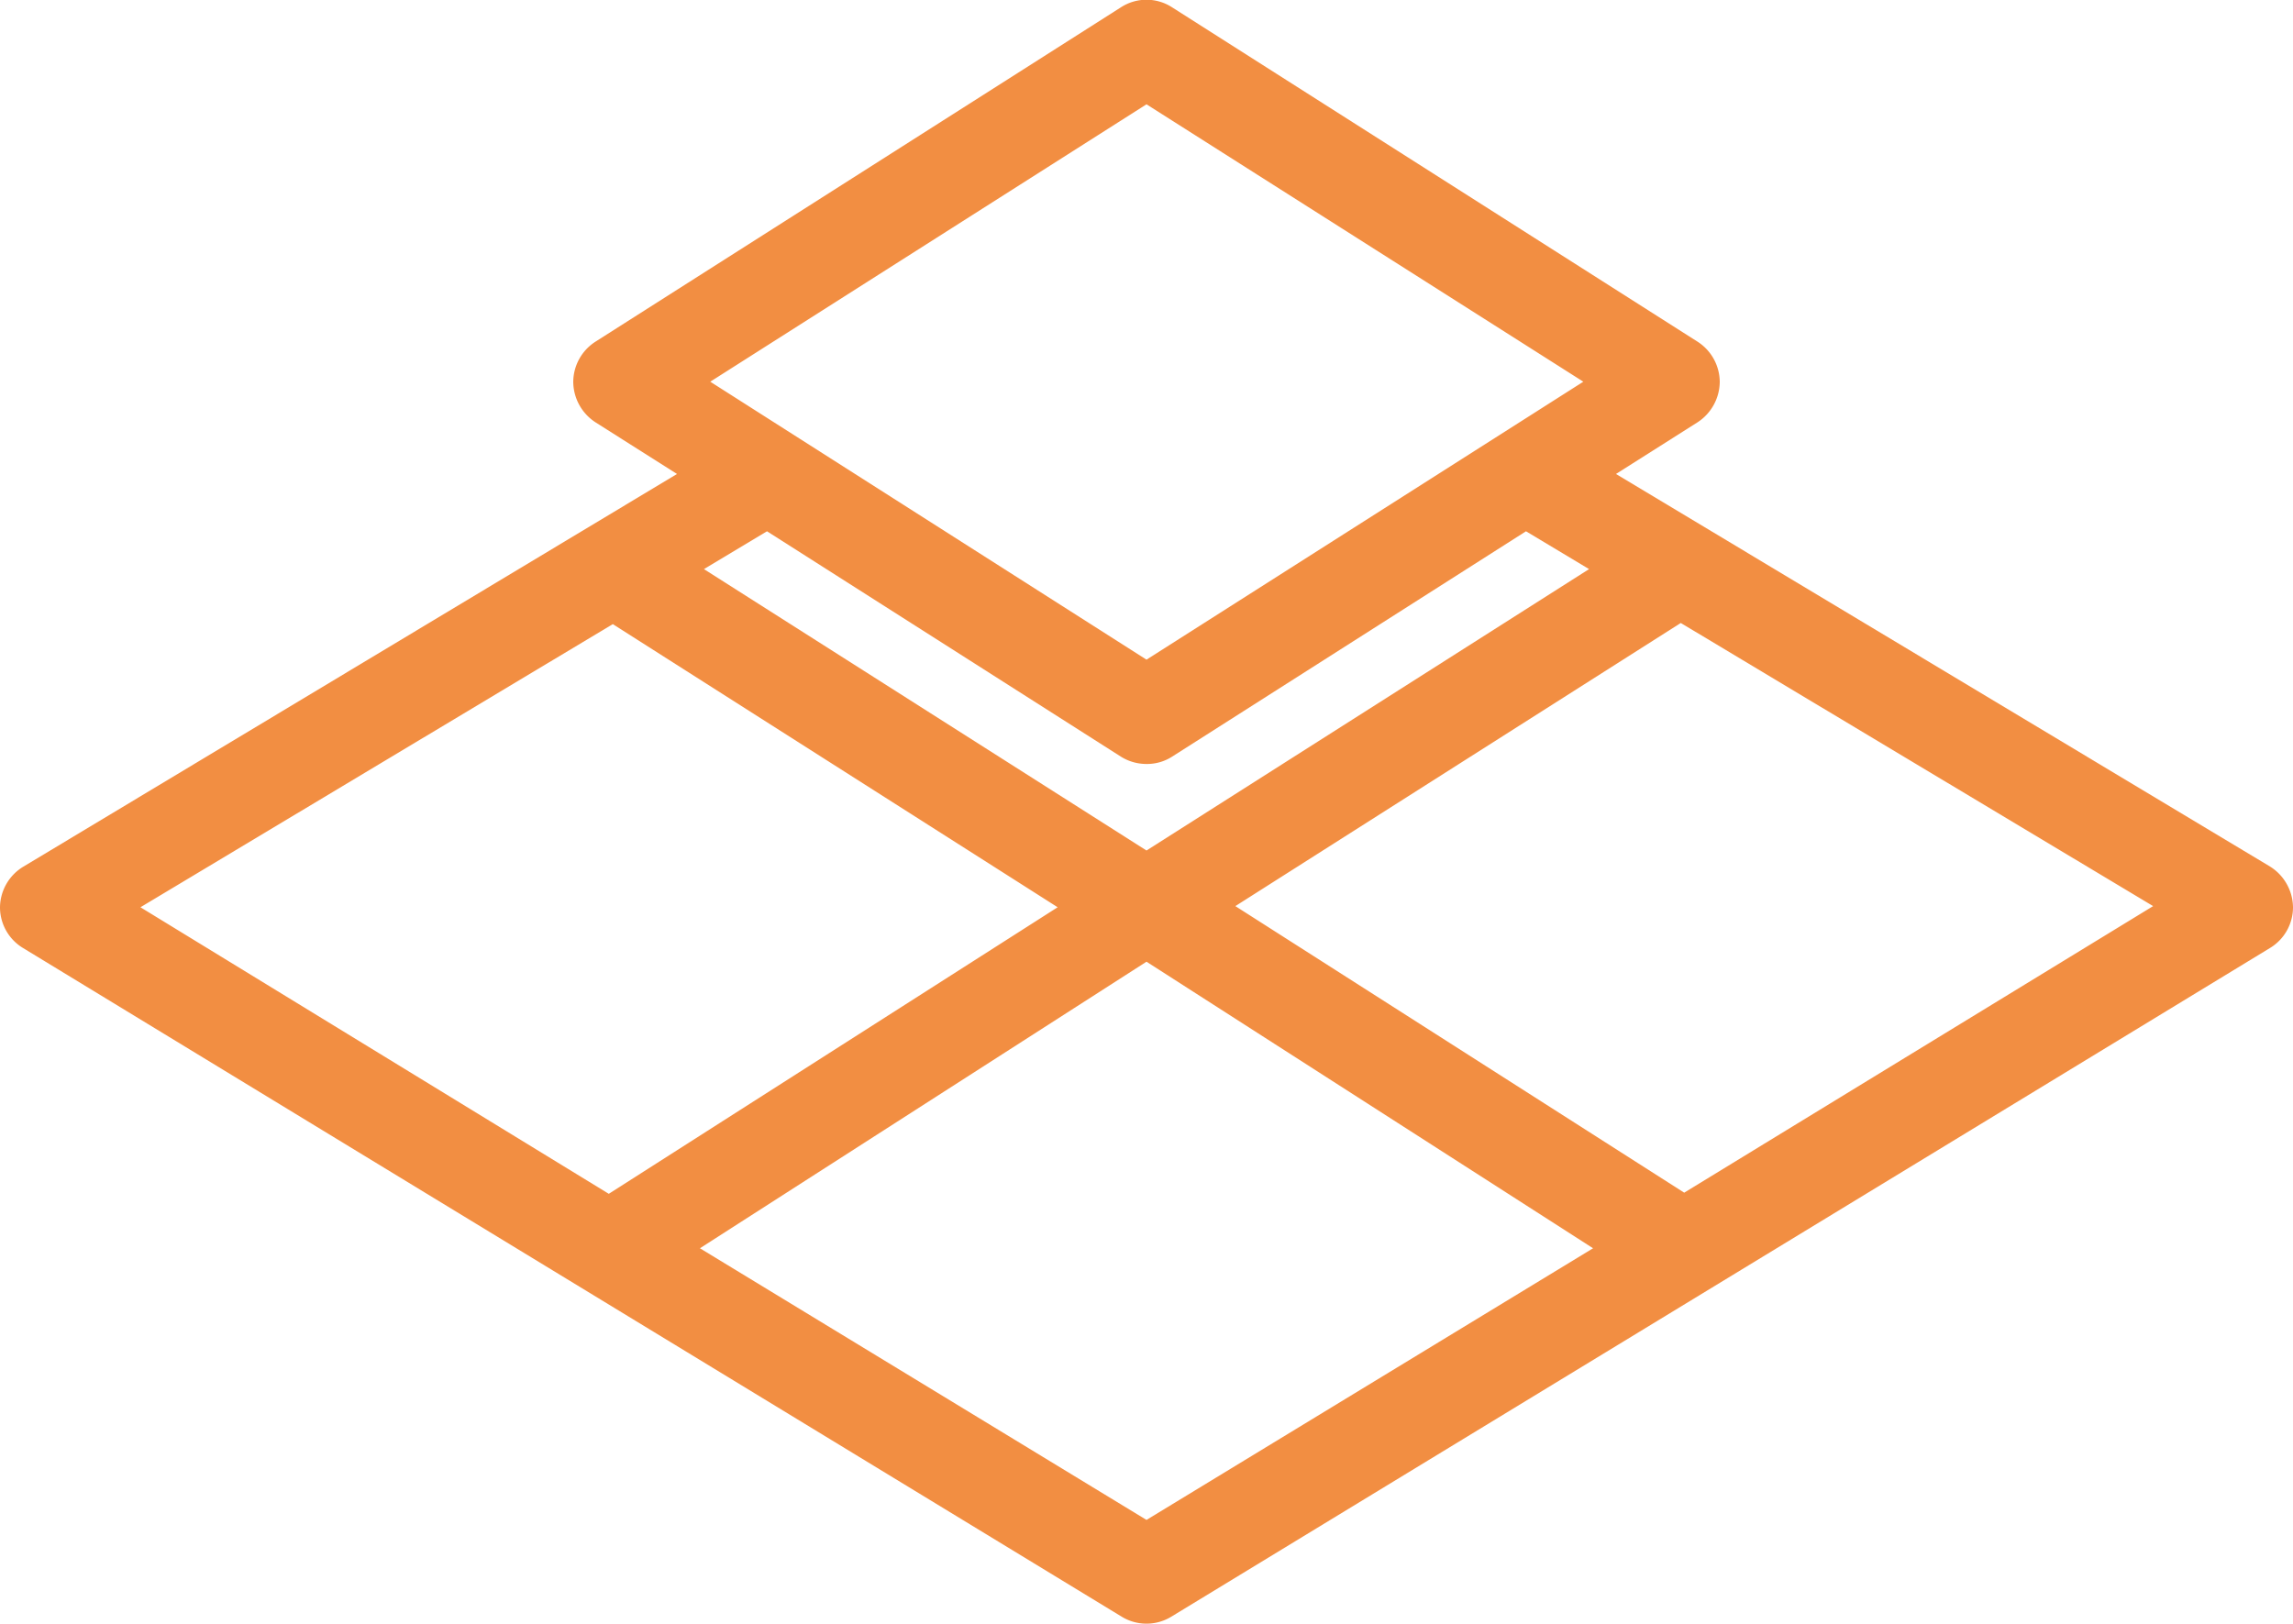
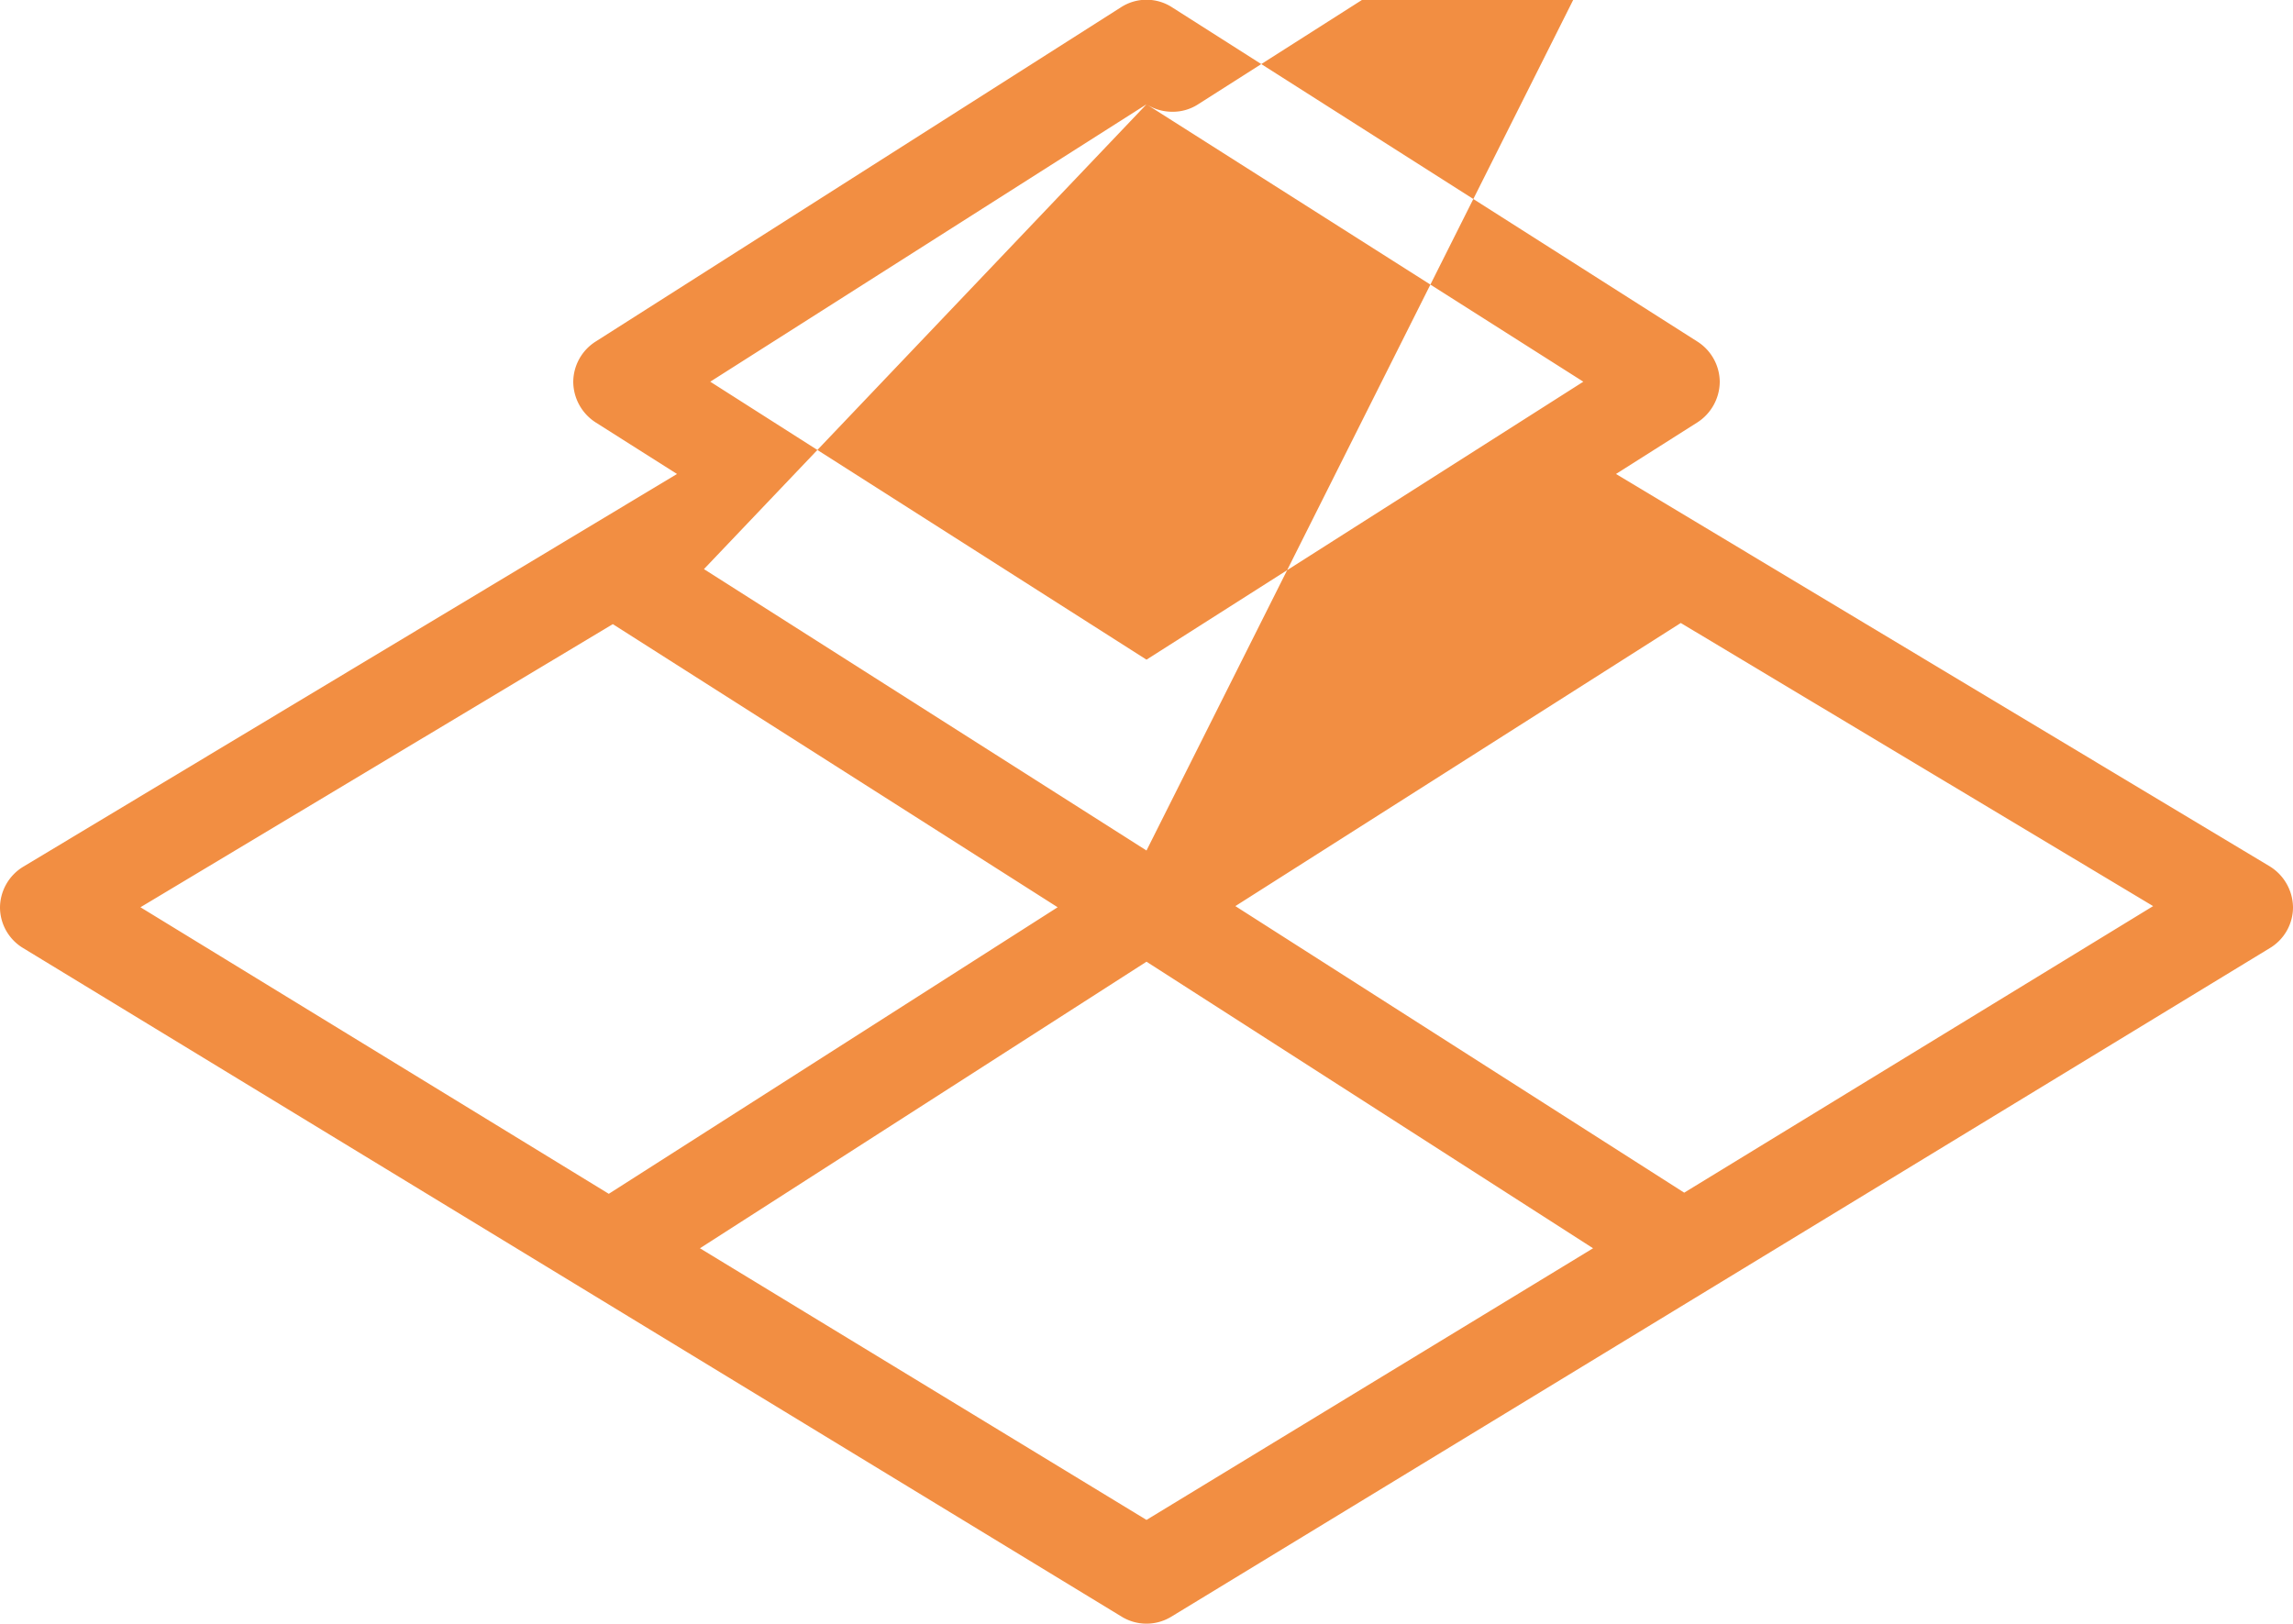
<svg xmlns="http://www.w3.org/2000/svg" id="Layer_1" data-name="Layer 1" width="40" height="28.33" viewBox="0 0 40 28.33">
  <defs>
    <style>.cls-1{fill:#f28e42;}</style>
  </defs>
-   <path class="cls-1" d="M39.6,26.71,28.19,19.86l1.42-.9a.85.85,0,0,0,.39-.71.84.84,0,0,0-.39-.7l-9.16-5.83a.82.82,0,0,0-.9,0l-9.16,5.83a.84.84,0,0,0-.39.7.85.85,0,0,0,.39.71l1.42.9L.41,26.71a.84.84,0,0,0-.41.71.83.83,0,0,0,.4.71L19.57,39.8a.83.83,0,0,0,.86,0L39.6,28.13a.83.83,0,0,0,.4-.71A.85.85,0,0,0,39.6,26.71ZM20,13.41l7.62,4.84L20,23.1l-7.61-4.85Zm-6.62,7.45,6.17,3.93a.84.84,0,0,0,.45.13.81.81,0,0,0,.45-.13l6.17-3.93,1.1.66L20,26.43l-7.72-4.91ZM2.45,27.42l8.24-4.94,7.76,4.94-7.83,5ZM20,38.11l-7.79-4.74,7.79-5,7.79,5Zm9.38-5.71-7.83-5,7.77-4.94,8.24,4.94Z" transform="translate(0 -11.59)" />
+   <path class="cls-1" d="M39.6,26.71,28.19,19.86l1.42-.9a.85.85,0,0,0,.39-.71.84.84,0,0,0-.39-.7l-9.16-5.83a.82.82,0,0,0-.9,0l-9.16,5.83a.84.84,0,0,0-.39.7.85.85,0,0,0,.39.71l1.42.9L.41,26.71a.84.84,0,0,0-.41.71.83.83,0,0,0,.4.71L19.57,39.8a.83.83,0,0,0,.86,0L39.6,28.13a.83.83,0,0,0,.4-.71A.85.85,0,0,0,39.6,26.71ZM20,13.41l7.62,4.84L20,23.1l-7.61-4.85Za.84.84,0,0,0,.45.13.81.81,0,0,0,.45-.13l6.17-3.93,1.1.66L20,26.43l-7.72-4.91ZM2.45,27.42l8.24-4.94,7.76,4.94-7.83,5ZM20,38.11l-7.79-4.74,7.79-5,7.79,5Zm9.38-5.71-7.83-5,7.77-4.94,8.24,4.94Z" transform="translate(0 -11.59)" />
</svg>